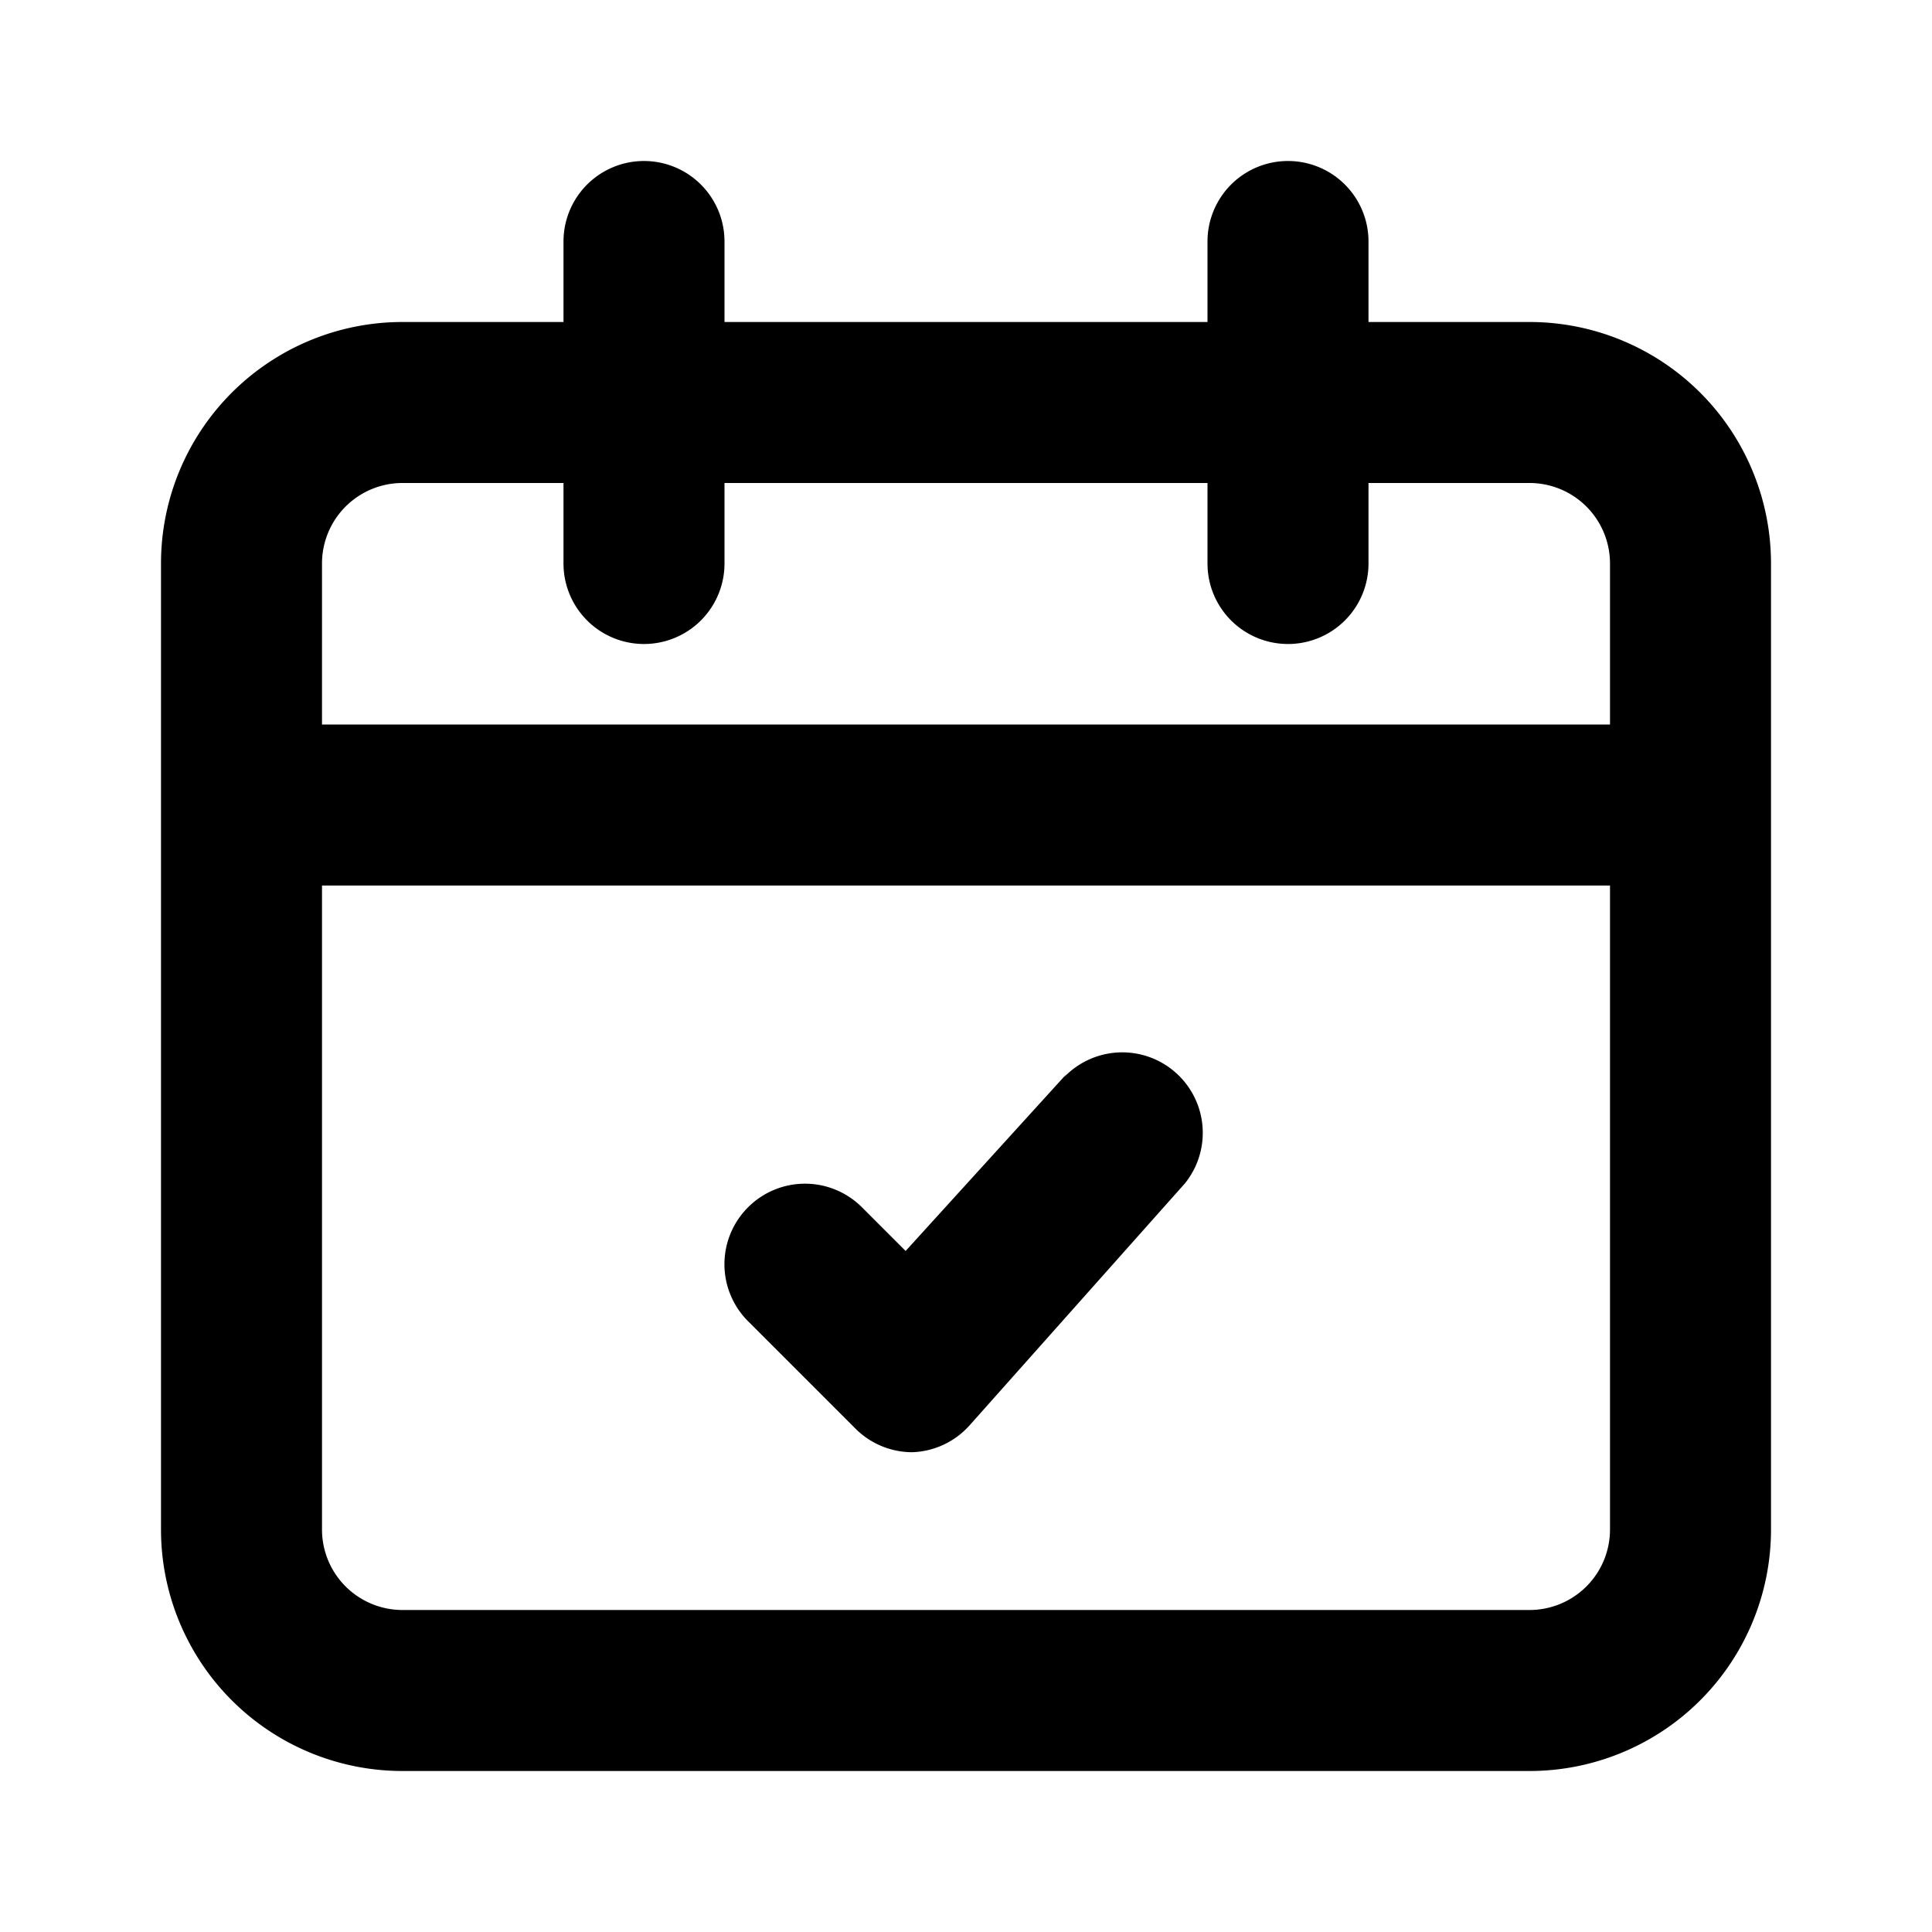
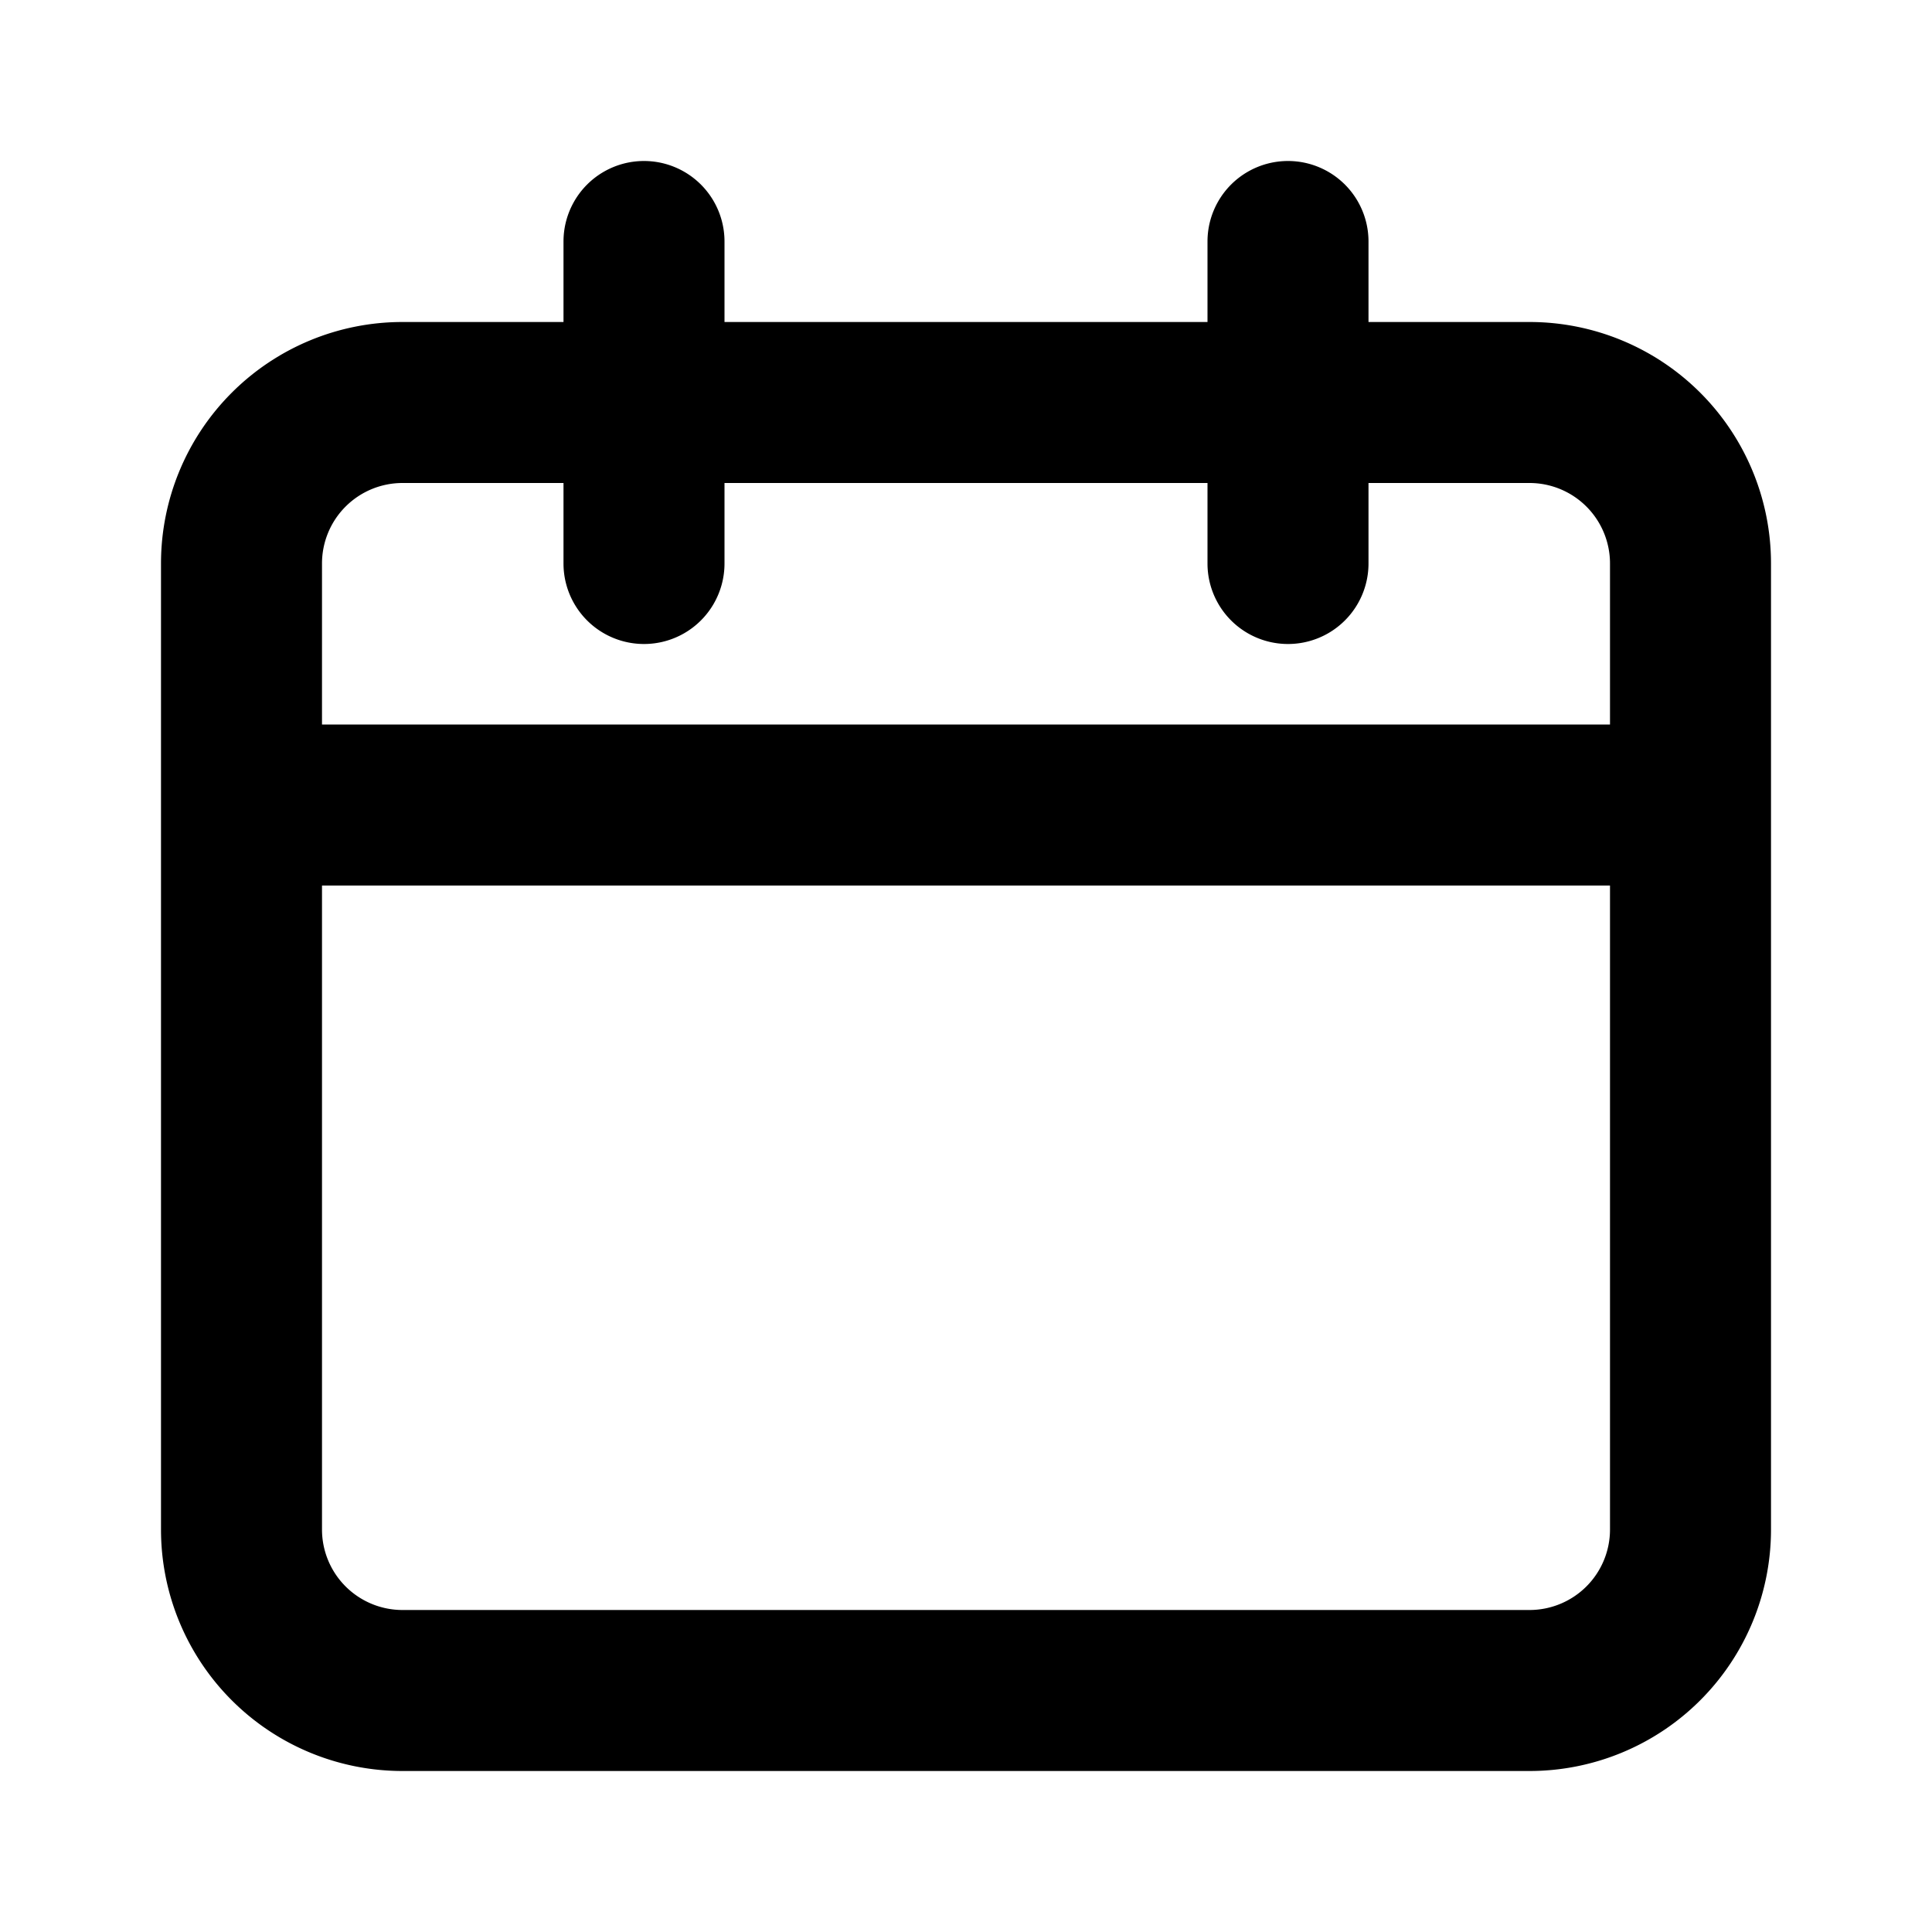
<svg xmlns="http://www.w3.org/2000/svg" width="1024" height="1024" viewBox="0 0 24 24">
  <g id="Layer_8" fill="rgb(0,0,0)" data-name="Layer 8">
    <path d="m19 4h-2v-1a1 1 0 0 0 -2 0v1h-6v-1a1 1 0 0 0 -2 0v1h-2a3 3 0 0 0 -3 3v12a3 3 0 0 0 3 3h14a3 3 0 0 0 3-3v-12a3 3 0 0 0 -3-3zm-15 3a1 1 0 0 1 1-1h2v1a1 1 0 0 0 2 0v-1h6v1a1 1 0 0 0 2 0v-1h2a1 1 0 0 1 1 1v2h-16zm15 13h-14a1 1 0 0 1 -1-1v-8h16v8a1 1 0 0 1 -1 1z" />
-     <path d="m13.25 13.34-2 2.2-.54-.54a1 1 0 0 0 -1.42 0 1 1 0 0 0 0 1.41l1.34 1.34a1 1 0 0 0 .7.29 1 1 0 0 0 .72-.34l2.67-3a1 1 0 0 0 -1.5-1.32z" />
  </g>
</svg>